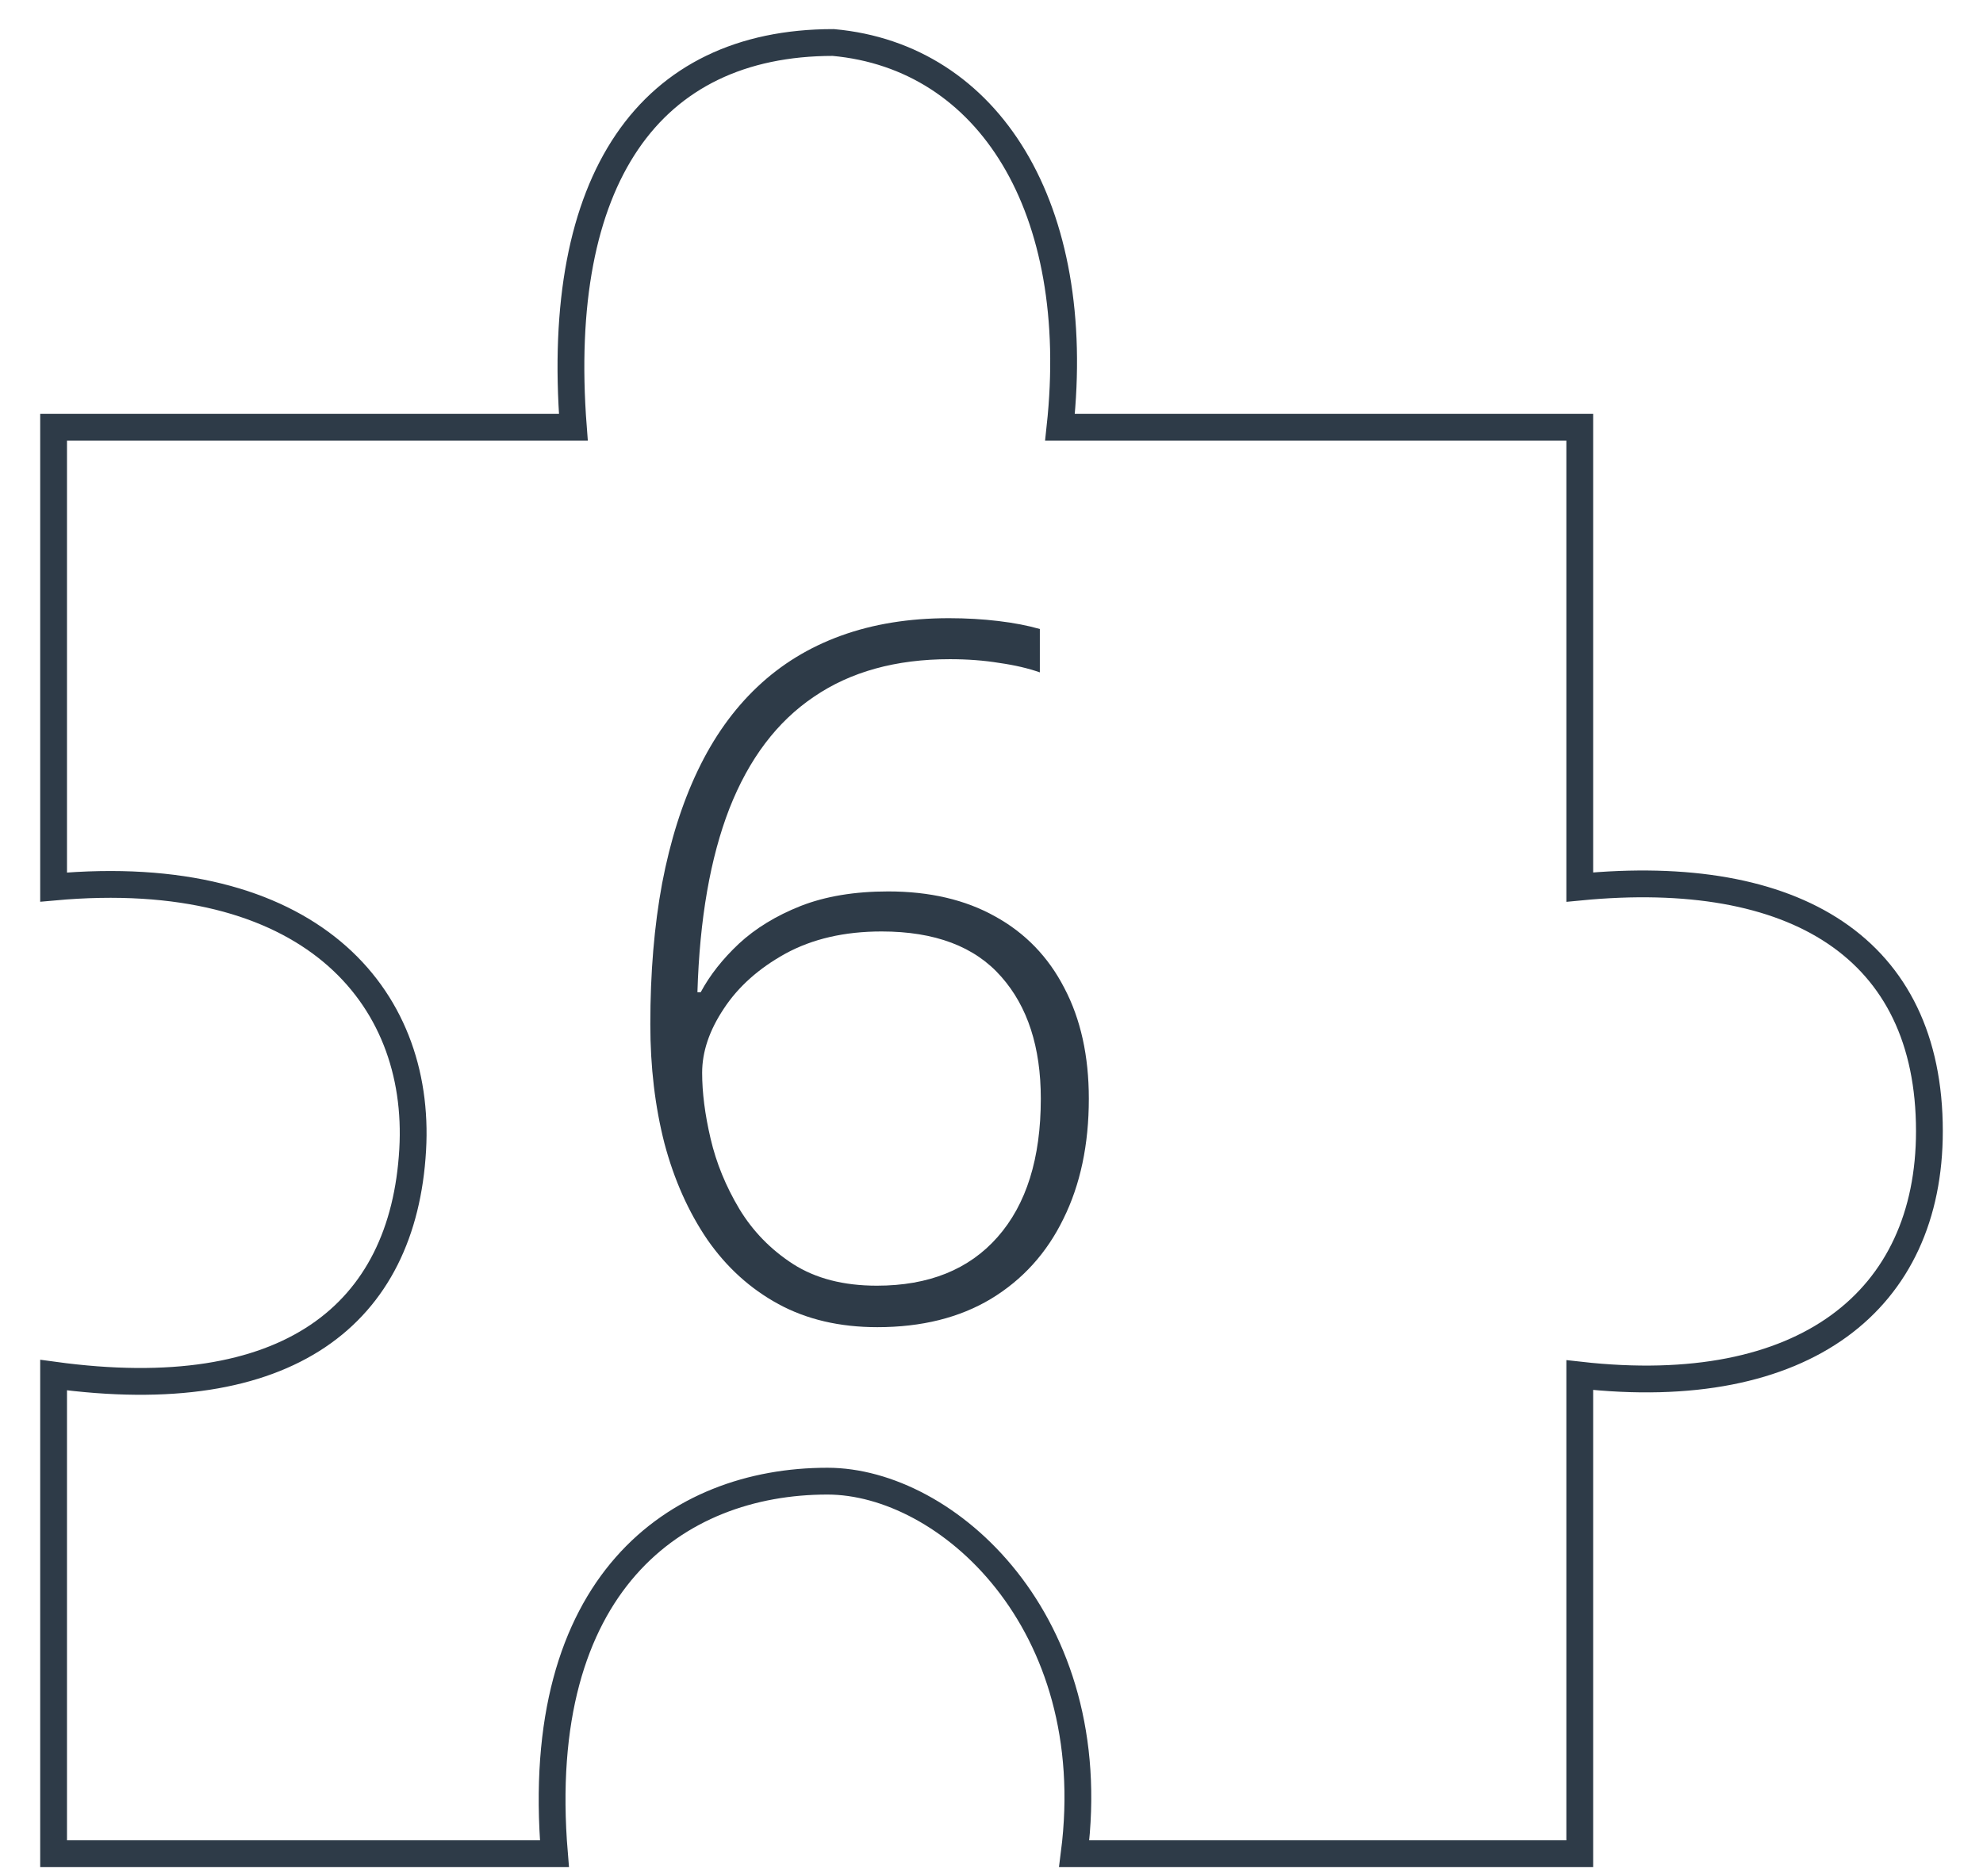
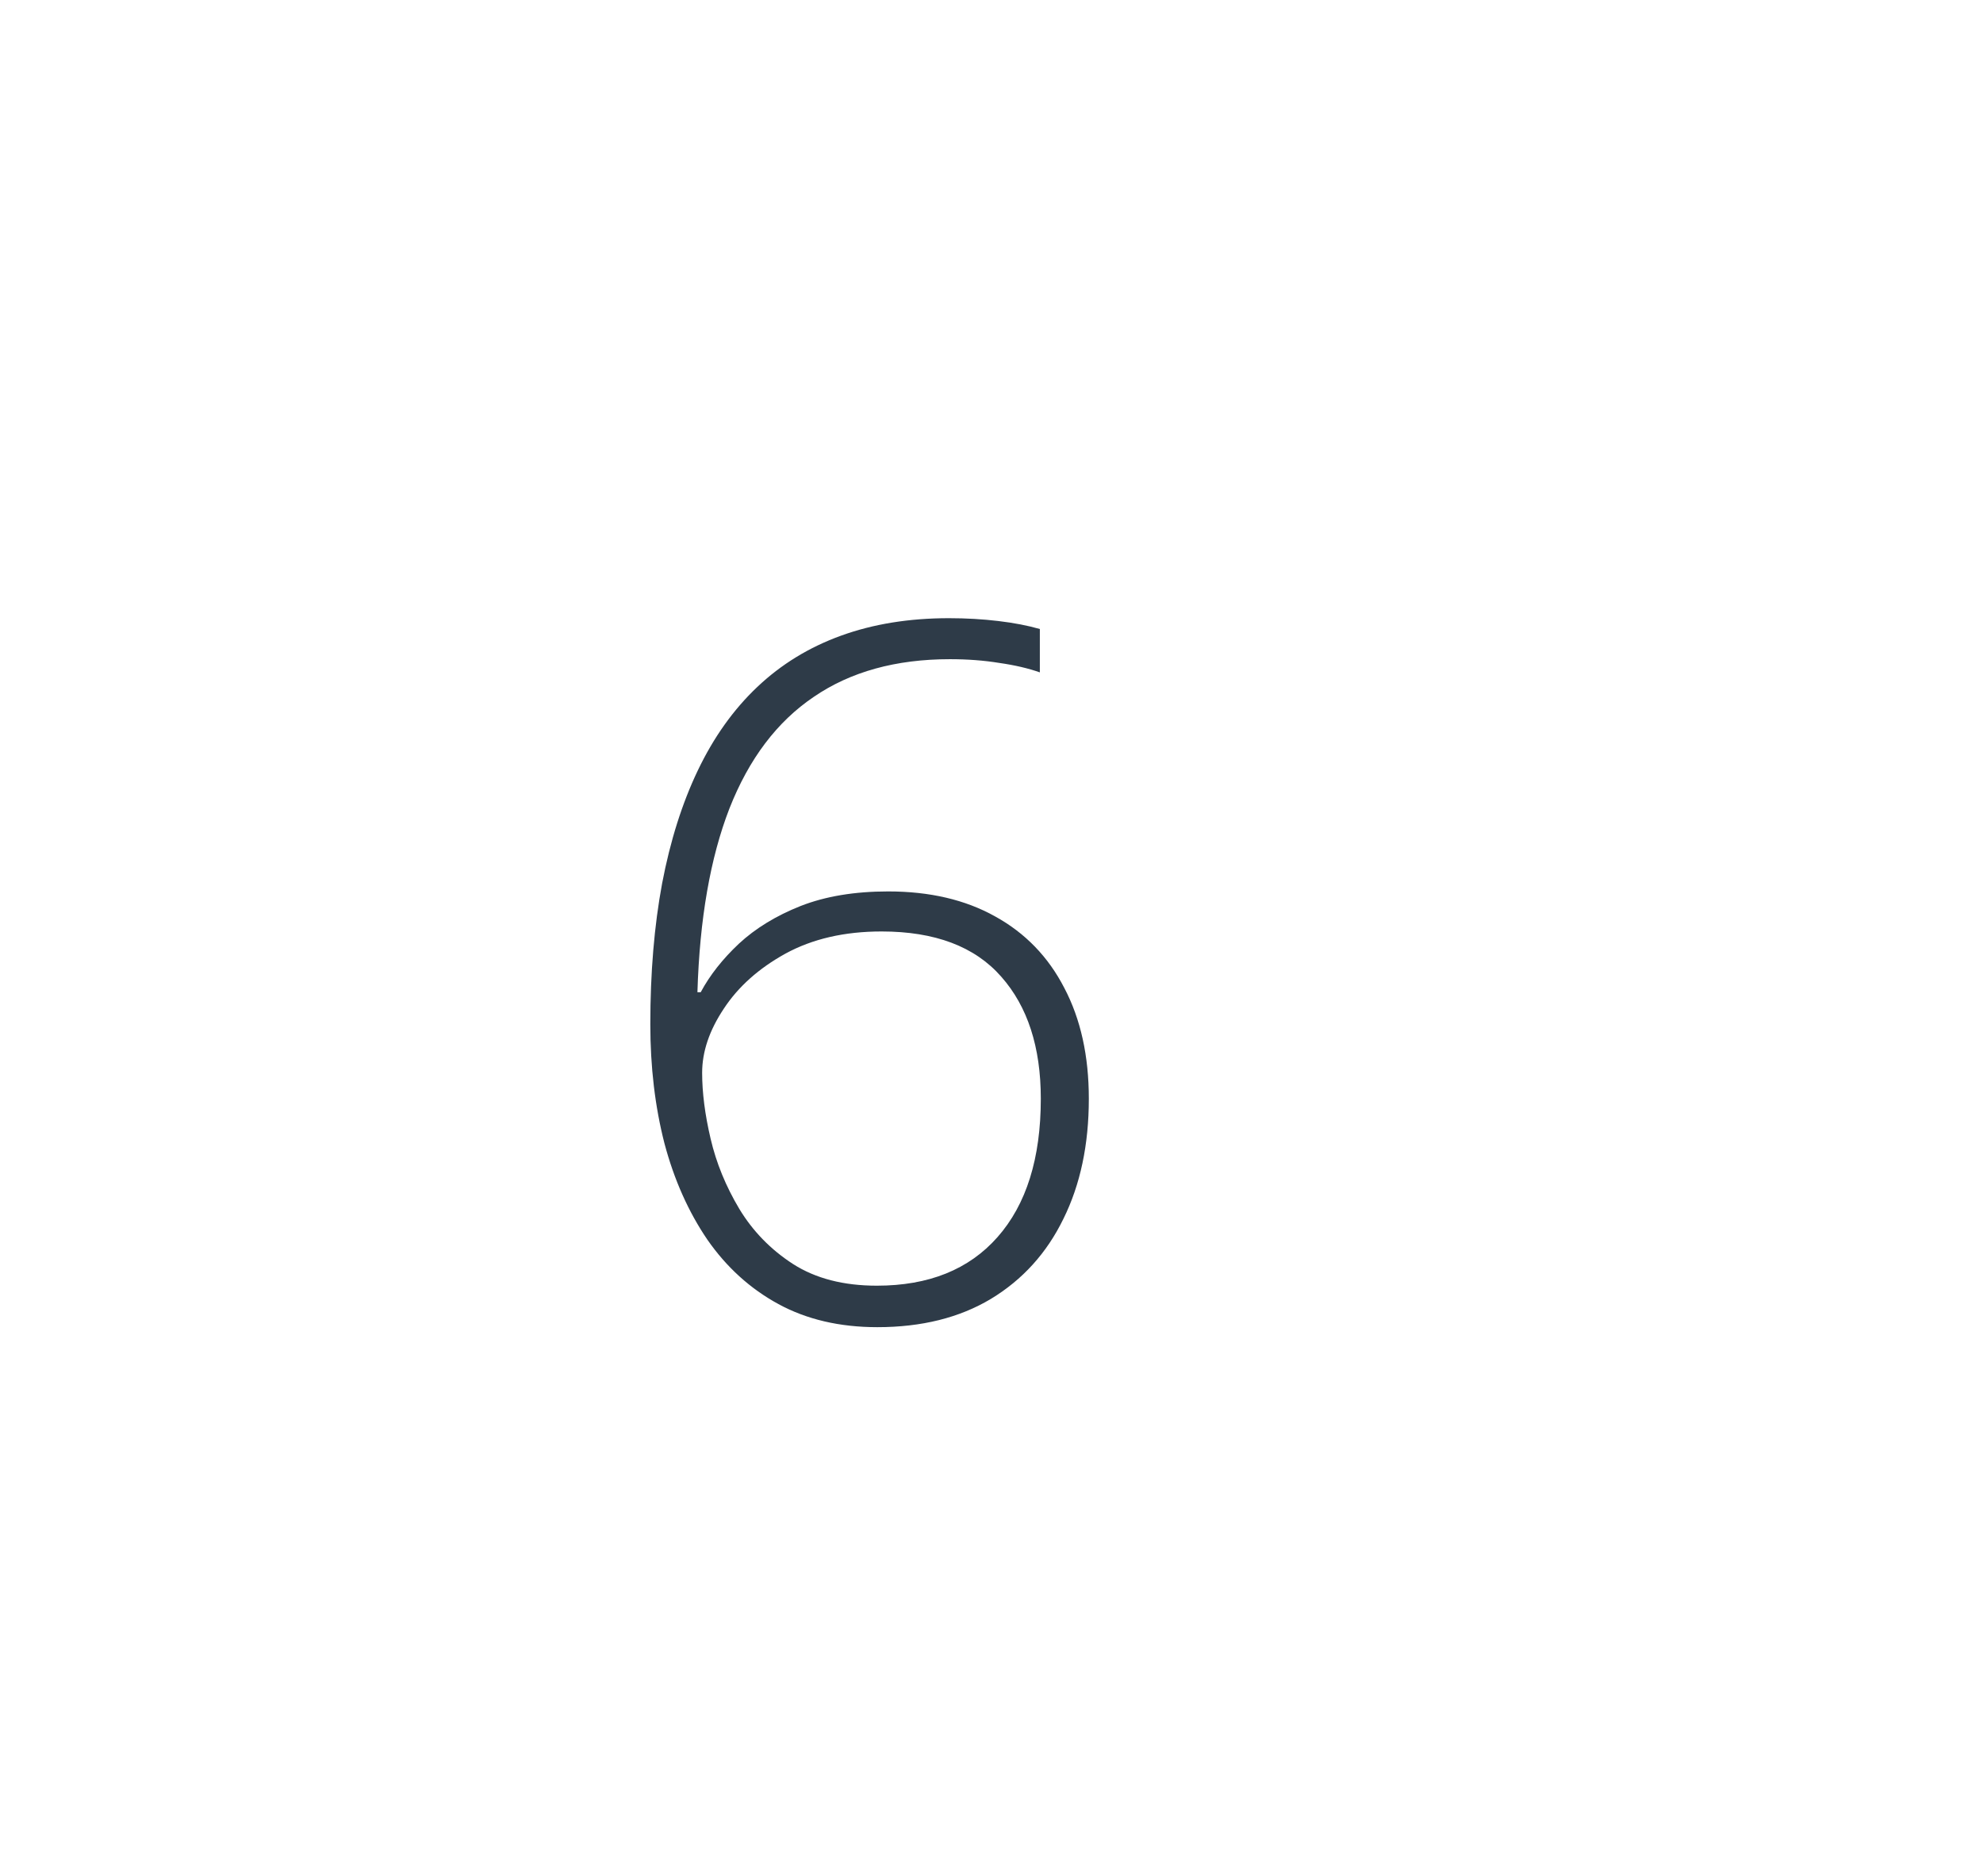
<svg xmlns="http://www.w3.org/2000/svg" width="37" height="35" viewBox="0 0 37 35" fill="none">
  <path d="M12.134 19.11C12.134 18.15 12.207 17.274 12.354 16.483C12.506 15.686 12.729 14.983 13.021 14.373C13.315 13.758 13.684 13.239 14.129 12.818C14.574 12.396 15.096 12.076 15.693 11.86C16.291 11.643 16.962 11.534 17.706 11.534C18.028 11.534 18.336 11.552 18.629 11.587C18.922 11.622 19.18 11.672 19.402 11.736V12.545C19.186 12.469 18.934 12.41 18.646 12.369C18.359 12.322 18.052 12.299 17.724 12.299C16.716 12.299 15.869 12.533 15.184 13.002C14.498 13.465 13.974 14.159 13.61 15.085C13.253 16.005 13.054 17.148 13.013 18.513H13.074C13.244 18.196 13.481 17.895 13.786 17.608C14.097 17.32 14.48 17.086 14.938 16.904C15.4 16.723 15.945 16.632 16.572 16.632C17.346 16.632 18.011 16.787 18.567 17.098C19.13 17.408 19.561 17.854 19.859 18.434C20.164 19.014 20.316 19.702 20.316 20.499C20.316 21.355 20.158 22.102 19.842 22.74C19.531 23.379 19.08 23.877 18.488 24.235C17.902 24.586 17.196 24.762 16.37 24.762C15.667 24.762 15.052 24.618 14.524 24.331C13.997 24.044 13.555 23.643 13.197 23.127C12.846 22.611 12.579 22.014 12.398 21.334C12.222 20.649 12.134 19.907 12.134 19.11ZM16.361 23.988C17.328 23.988 18.078 23.687 18.611 23.083C19.15 22.474 19.42 21.612 19.42 20.499C19.42 19.538 19.174 18.779 18.682 18.223C18.189 17.66 17.445 17.379 16.449 17.379C15.758 17.379 15.16 17.517 14.656 17.792C14.158 18.067 13.774 18.41 13.505 18.82C13.235 19.225 13.101 19.623 13.101 20.016C13.101 20.385 13.153 20.795 13.259 21.246C13.364 21.697 13.543 22.134 13.795 22.556C14.047 22.972 14.381 23.315 14.797 23.584C15.219 23.854 15.74 23.988 16.361 23.988Z" fill="#2E3B48" />
-   <path d="M29.476 25.656V34.586H20.043C20.6 30.242 17.652 27.635 15.438 27.635C12.616 27.635 9.925 29.546 10.345 34.586H1V25.656C5.384 26.256 7.524 24.518 7.7 21.454C7.867 18.565 5.753 16.118 1 16.551V7.972H10.698C10.342 3.348 12.108 0.793 15.547 0.793C18.456 1.056 20.221 3.881 19.778 7.972H29.476V16.551C33.496 16.161 36 17.689 36 21.104C36 24.256 33.678 26.13 29.476 25.656Z" stroke="#2E3B48" stroke-width="0.5" />
</svg>